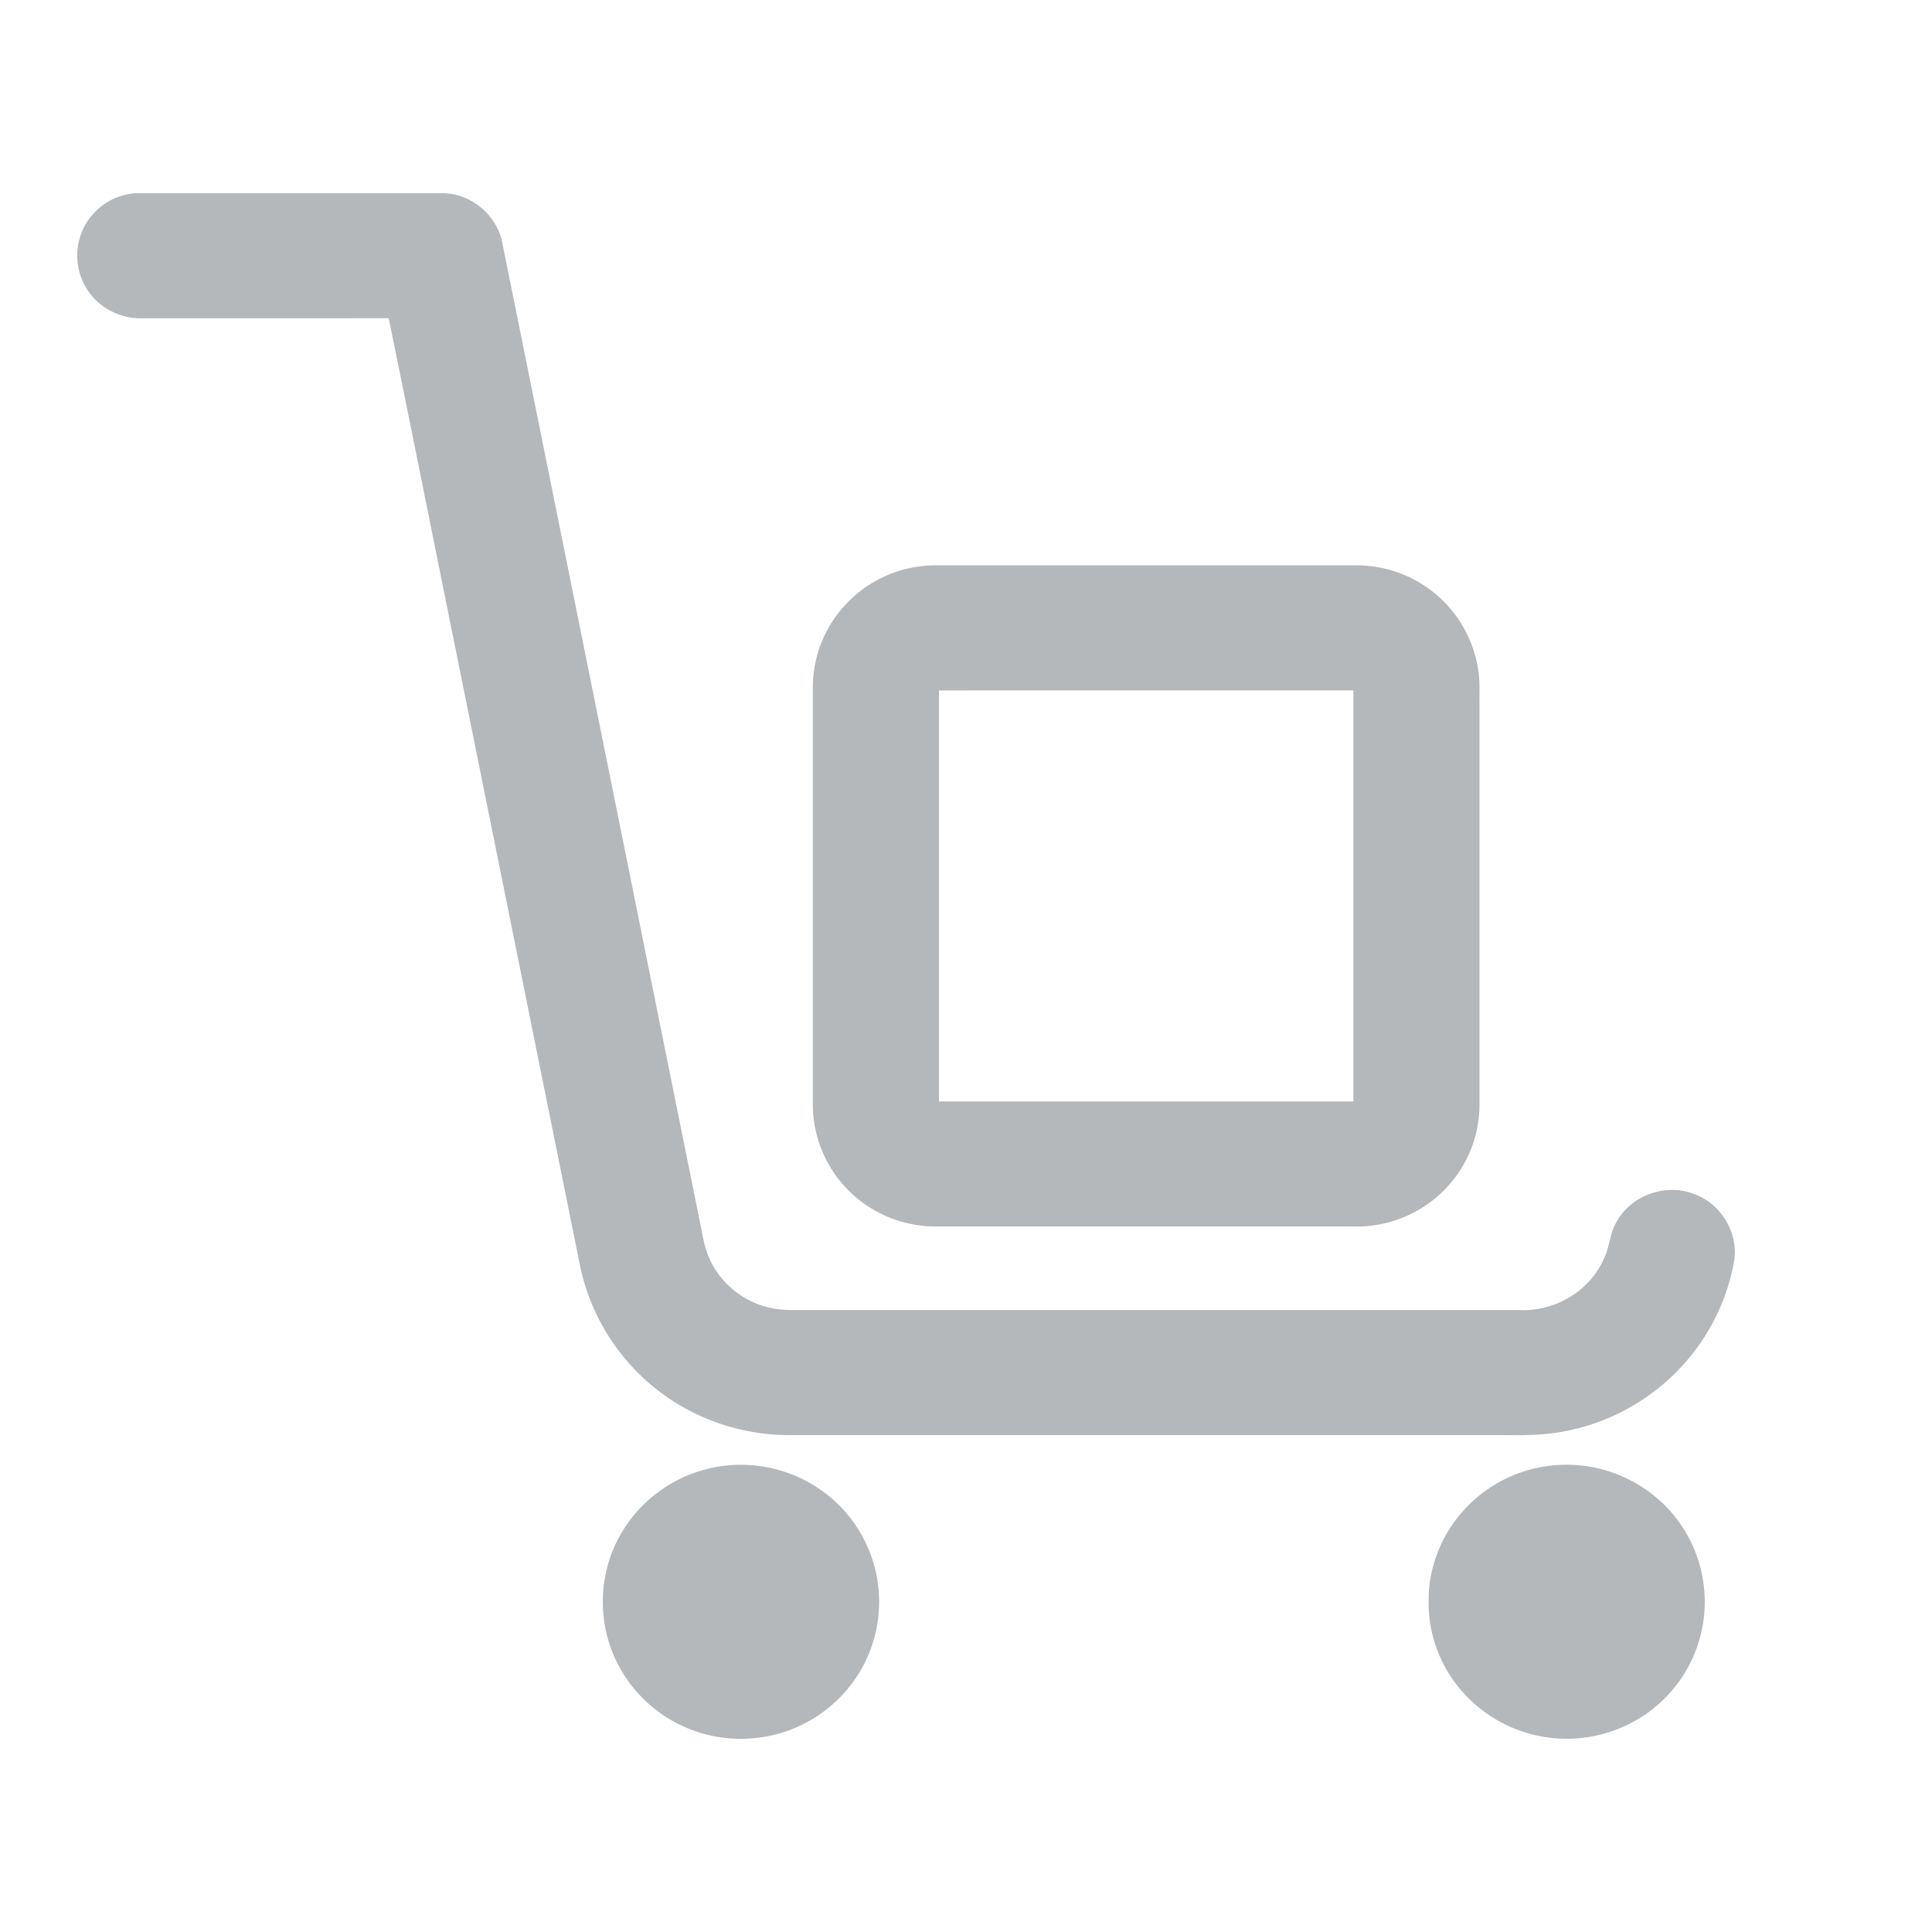
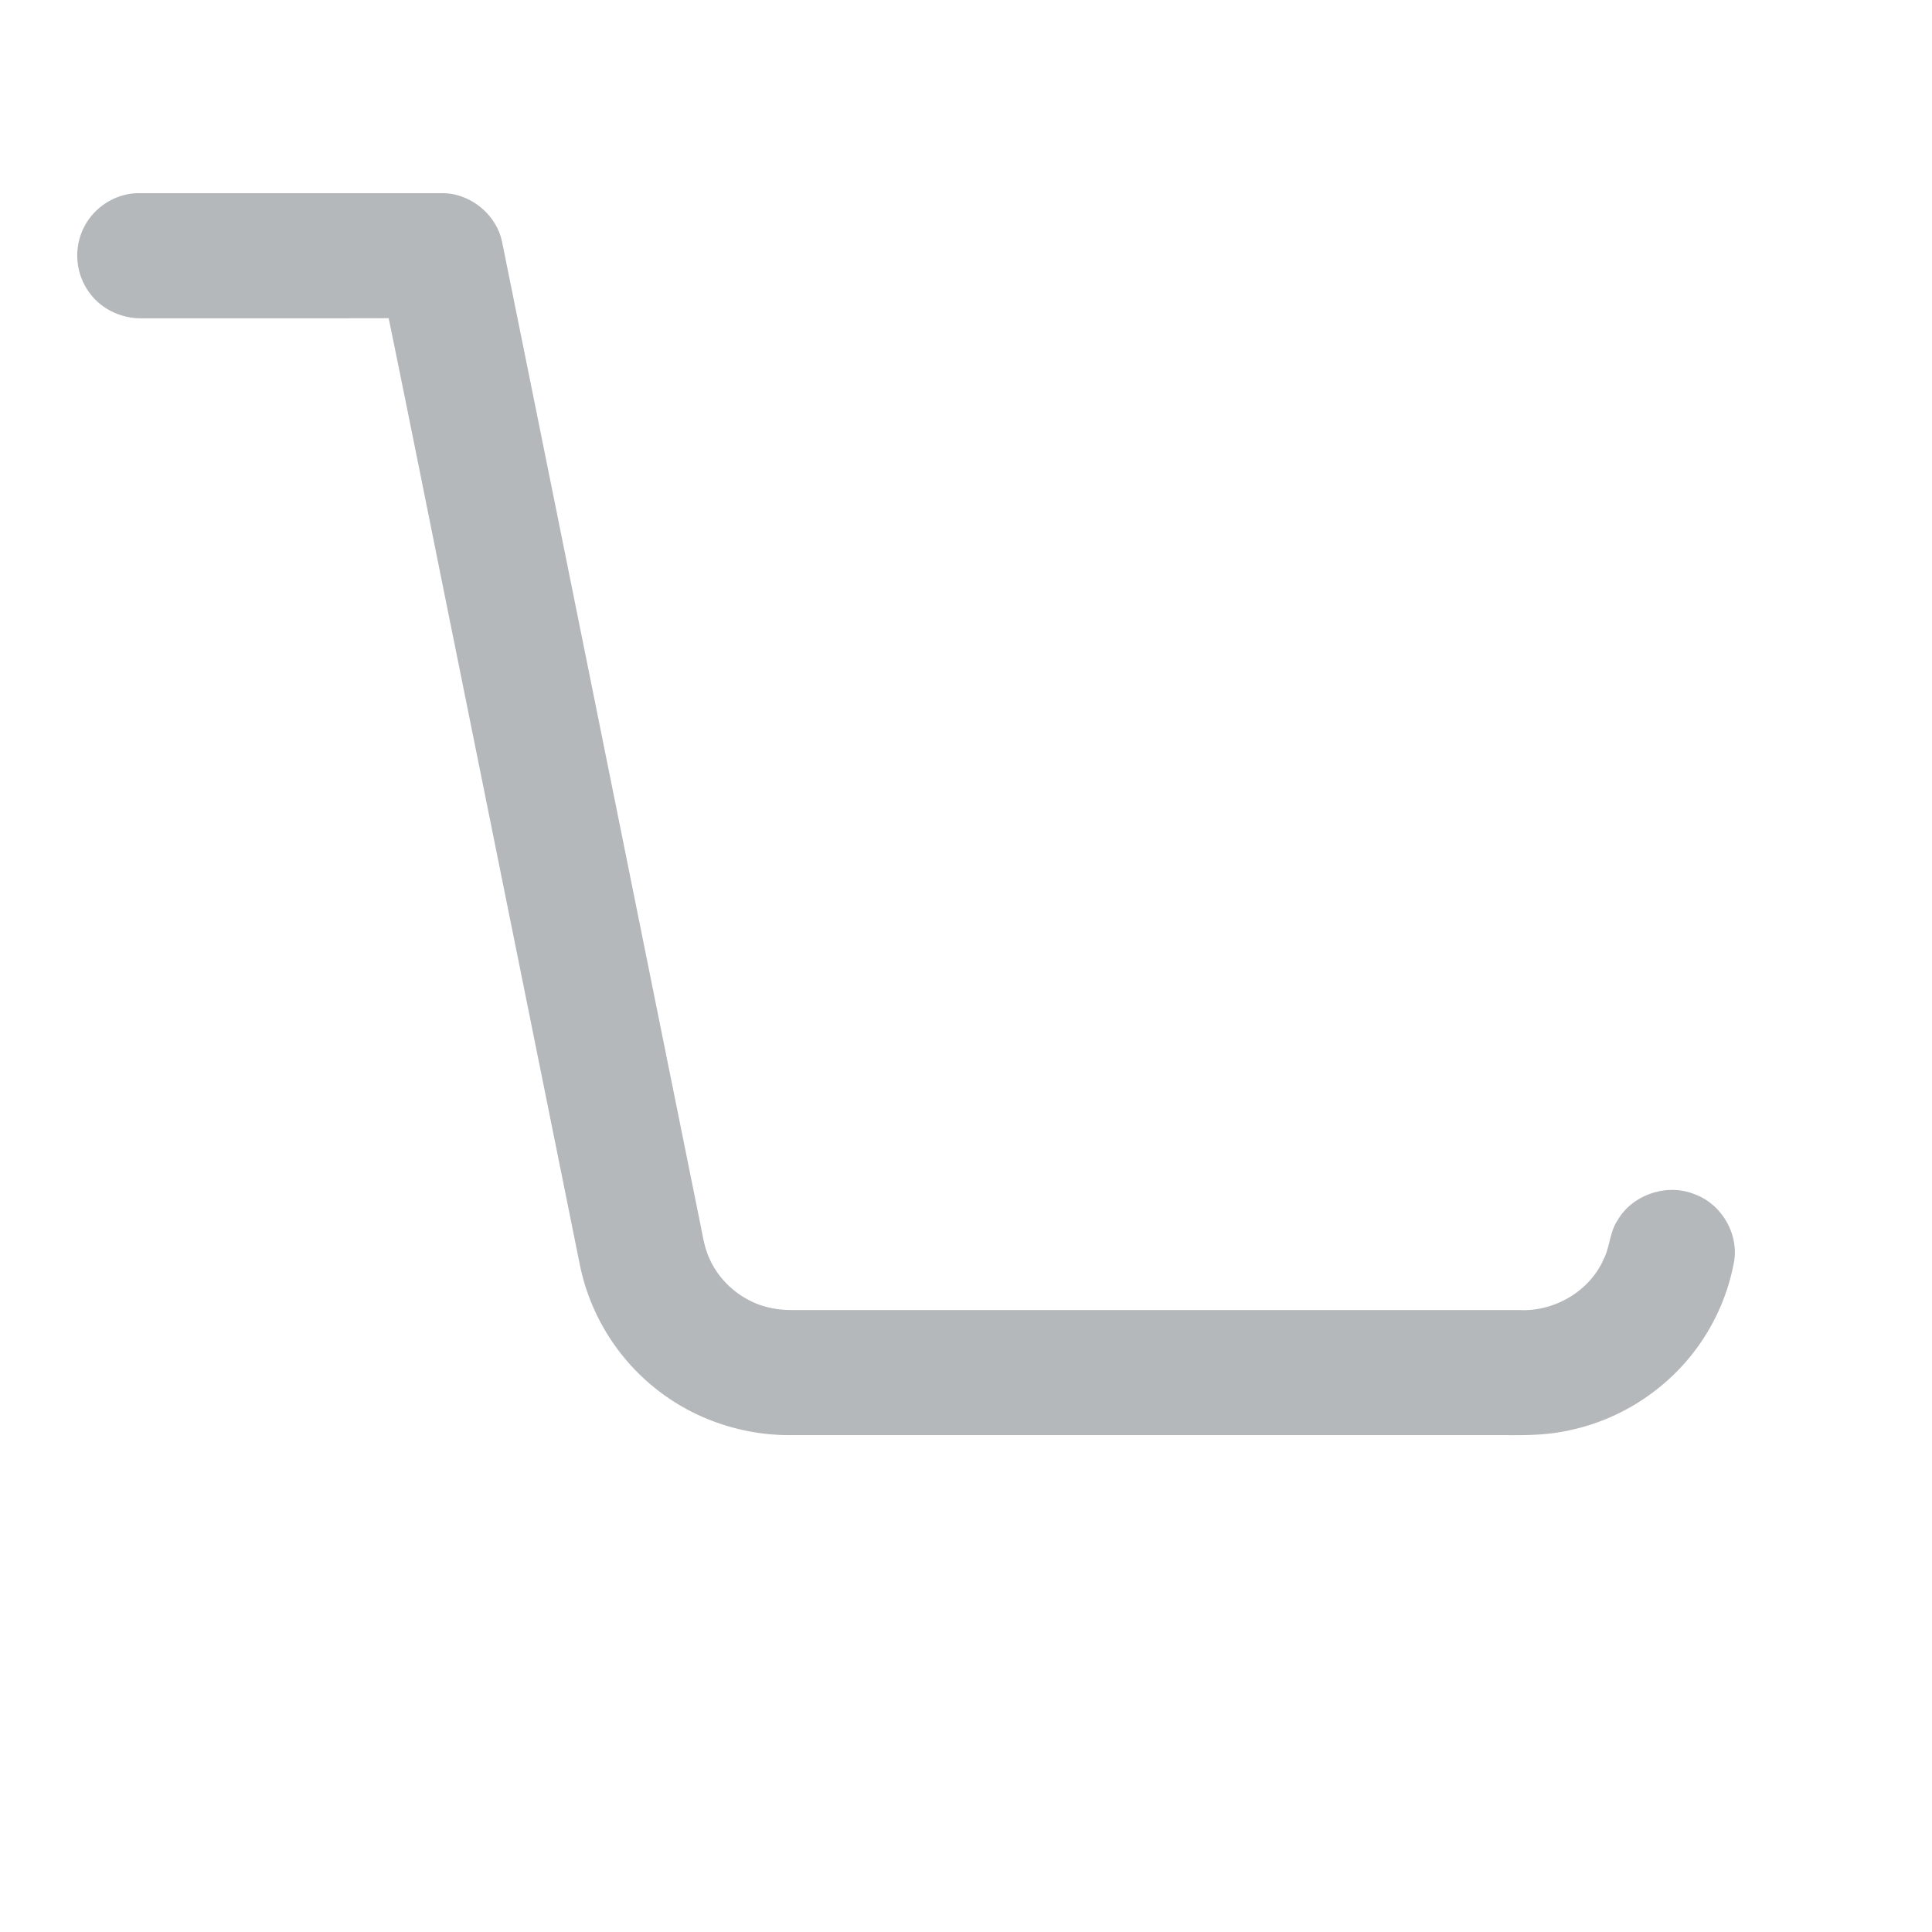
<svg xmlns="http://www.w3.org/2000/svg" width="40" height="40" fill="none">
  <path fill="#B4B8BB" d="M1.812 4.58c.223-.342.618-.57 1.03-.58h6.341c.575.012 1.1.454 1.213 1.012 1.374 6.791 2.74 13.585 4.113 20.377.043.212.076.428.162.628.226.548.744.967 1.332 1.071.224.045.452.034.679.035h14.77c.734.038 1.47-.394 1.757-1.069.124-.251.12-.549.279-.786.306-.533 1.02-.776 1.593-.544.553.199.913.803.824 1.38a4.35 4.35 0 0 1-1.563 2.63 4.4 4.4 0 0 1-1.964.902c-.403.078-.815.081-1.223.077H16.343a4.5 4.5 0 0 1-1.984-.464 4.4 4.4 0 0 1-2.351-3.048L9.389 13.225c-.448-2.212-.888-4.426-1.342-6.637-1.71.004-3.42.001-5.13.002-.386.002-.77-.17-1.016-.466a1.3 1.3 0 0 1-.09-1.544" />
-   <path fill="#B4B8BB" d="M19.048 11.725q.138-.017.278-.02h8.805a2.546 2.546 0 0 1 2.476 2.175c.036.235.021.474.024.712v8.322a2.5 2.5 0 0 1-.568 1.544c-.403.5-1.007.835-1.648.915-.205.029-.412.02-.618.02h-8.47a2.56 2.56 0 0 1-1.43-.468 2.53 2.53 0 0 1-1.068-2.12v-8.472a2.6 2.6 0 0 1 .131-.904 2.55 2.55 0 0 1 2.088-1.704m.393 2.57v8.509h8.58v-8.51zM15.024 30.344a2.9 2.9 0 0 1 1.605.286c.542.269.993.714 1.264 1.252a2.82 2.82 0 0 1-.684 3.43c-.439.377-.997.618-1.577.673a2.87 2.87 0 0 1-1.886-.465 2.85 2.85 0 0 1-1.066-1.311 2.84 2.84 0 0 1 .057-2.225 2.87 2.87 0 0 1 2.287-1.64M32.112 30.344a2.88 2.88 0 0 1 2.519.999 2.827 2.827 0 0 1-.522 4.122 2.883 2.883 0 0 1-3.878-.493 2.78 2.78 0 0 1-.653-1.81c-.009-.636.218-1.27.617-1.765a2.86 2.86 0 0 1 1.917-1.053" />
</svg>